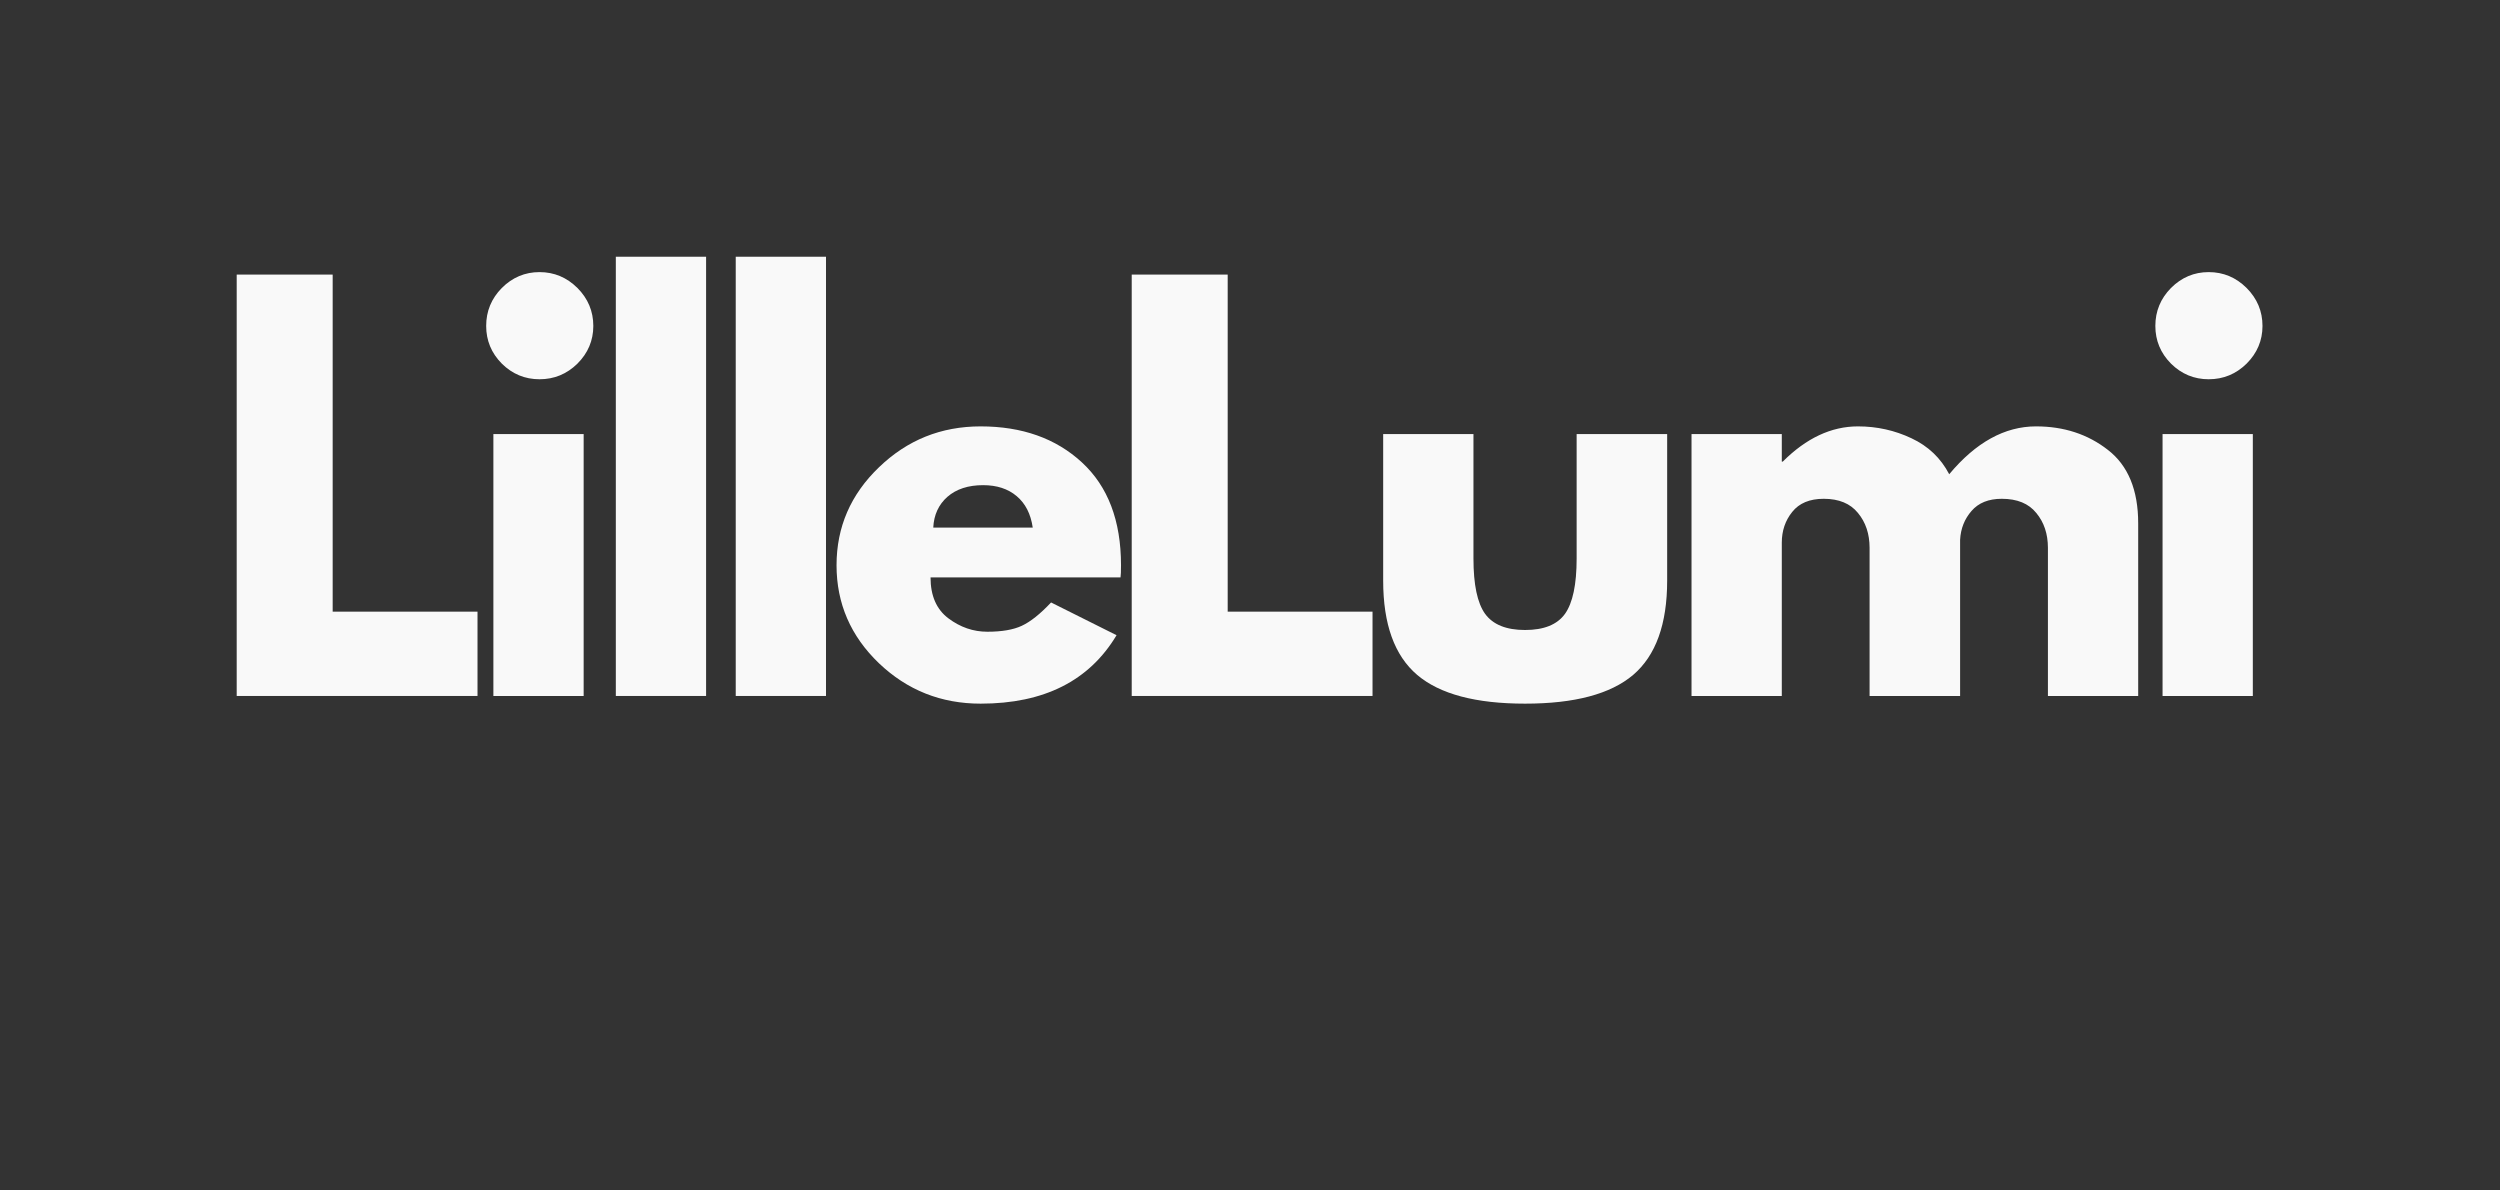
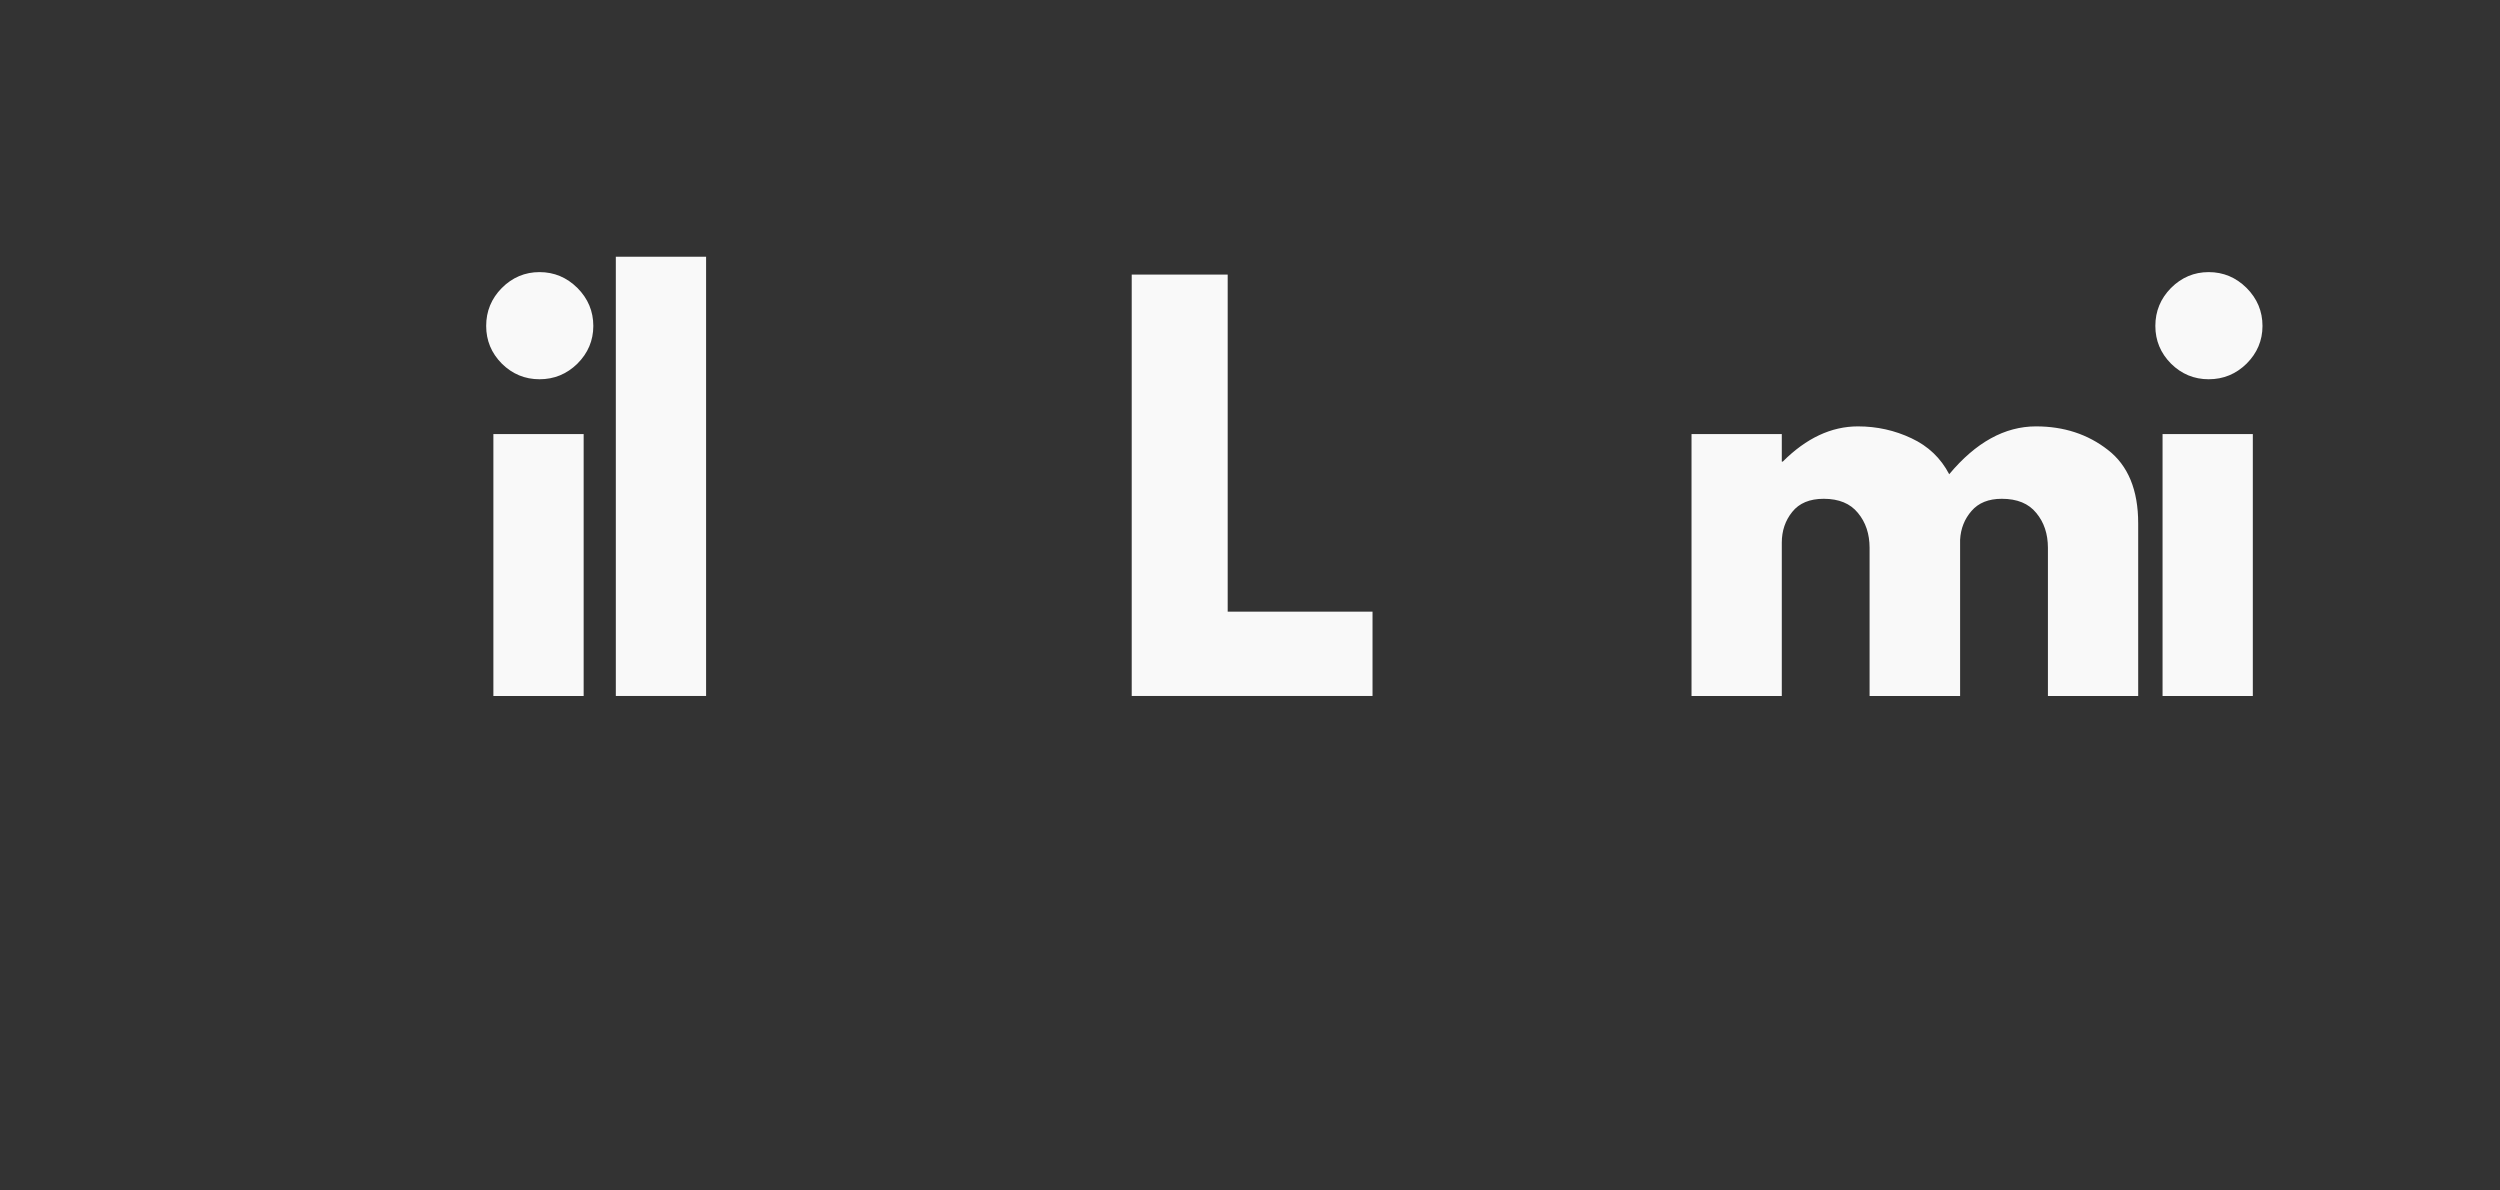
<svg xmlns="http://www.w3.org/2000/svg" version="1.2" preserveAspectRatio="xMidYMid meet" height="100" viewBox="0 0 157.5 75" zoomAndPan="magnify" width="210">
  <rect x="0" y="0" width="157.5" height="75" fill="#333333" stroke="none" />
  <defs />
  <g id="68543a8e04">
    <g style="fill:#f9f9f9;fill-opacity:1;">
      <g transform="translate(12.974, 43.846)">
-         <path d="M 7.984 -26.547 L 7.984 -5.312 L 17.109 -5.312 L 17.109 0 L 1.938 0 L 1.938 -26.547 Z M 7.984 -26.547" style="stroke:none" />
-       </g>
+         </g>
    </g>
    <g style="fill:#f9f9f9;fill-opacity:1;">
      <g transform="translate(29.145, 43.846)">
        <path d="M 2.469 -25.703 C 3.133 -26.367 3.926 -26.703 4.844 -26.703 C 5.77 -26.703 6.566 -26.367 7.234 -25.703 C 7.898 -25.035 8.234 -24.238 8.234 -23.312 C 8.234 -22.395 7.898 -21.602 7.234 -20.938 C 6.566 -20.281 5.77 -19.953 4.844 -19.953 C 3.926 -19.953 3.133 -20.281 2.469 -20.938 C 1.812 -21.602 1.484 -22.395 1.484 -23.312 C 1.484 -24.238 1.812 -25.035 2.469 -25.703 Z M 1.938 -16.5 L 1.938 0 L 7.625 0 L 7.625 -16.5 Z M 1.938 -16.5" style="stroke:none" />
      </g>
    </g>
    <g style="fill:#f9f9f9;fill-opacity:1;">
      <g transform="translate(36.859, 43.846)">
        <path d="M 1.938 0 L 1.938 -27.672 L 7.625 -27.672 L 7.625 0 Z M 1.938 0" style="stroke:none" />
      </g>
    </g>
    <g style="fill:#f9f9f9;fill-opacity:1;">
      <g transform="translate(44.413, 43.846)">
-         <path d="M 1.938 0 L 1.938 -27.672 L 7.625 -27.672 L 7.625 0 Z M 1.938 0" style="stroke:none" />
-       </g>
+         </g>
    </g>
    <g style="fill:#f9f9f9;fill-opacity:1;">
      <g transform="translate(51.968, 43.846)">
-         <path d="M 18.625 -7.469 L 6.656 -7.469 C 6.656 -6.312 7.031 -5.453 7.781 -4.891 C 8.531 -4.328 9.348 -4.047 10.234 -4.047 C 11.148 -4.047 11.875 -4.172 12.406 -4.422 C 12.945 -4.672 13.562 -5.16 14.25 -5.891 L 18.375 -3.828 C 16.656 -0.953 13.801 0.484 9.812 0.484 C 7.32 0.484 5.188 -0.363 3.406 -2.062 C 1.625 -3.77 0.734 -5.828 0.734 -8.234 C 0.734 -10.641 1.625 -12.695 3.406 -14.406 C 5.188 -16.125 7.32 -16.984 9.812 -16.984 C 12.426 -16.984 14.551 -16.227 16.188 -14.719 C 17.832 -13.207 18.656 -11.047 18.656 -8.234 C 18.656 -7.848 18.645 -7.594 18.625 -7.469 Z M 6.828 -10.609 L 13.094 -10.609 C 12.969 -11.473 12.629 -12.133 12.078 -12.594 C 11.535 -13.051 10.832 -13.281 9.969 -13.281 C 9.031 -13.281 8.281 -13.035 7.719 -12.547 C 7.164 -12.055 6.867 -11.41 6.828 -10.609 Z M 6.828 -10.609" style="stroke:none" />
-       </g>
+         </g>
    </g>
    <g style="fill:#f9f9f9;fill-opacity:1;">
      <g transform="translate(69.36, 43.846)">
        <path d="M 7.984 -26.547 L 7.984 -5.312 L 17.109 -5.312 L 17.109 0 L 1.938 0 L 1.938 -26.547 Z M 7.984 -26.547" style="stroke:none" />
      </g>
    </g>
    <g style="fill:#f9f9f9;fill-opacity:1;">
      <g transform="translate(85.531, 43.846)">
-         <path d="M 7.297 -16.5 L 7.297 -8.656 C 7.297 -7.02 7.539 -5.859 8.031 -5.172 C 8.531 -4.492 9.367 -4.156 10.547 -4.156 C 11.734 -4.156 12.57 -4.492 13.062 -5.172 C 13.551 -5.859 13.797 -7.02 13.797 -8.656 L 13.797 -16.5 L 19.5 -16.5 L 19.5 -7.266 C 19.5 -4.523 18.785 -2.547 17.359 -1.328 C 15.93 -0.117 13.66 0.484 10.547 0.484 C 7.441 0.484 5.176 -0.117 3.75 -1.328 C 2.32 -2.547 1.609 -4.523 1.609 -7.266 L 1.609 -16.5 Z M 7.297 -16.5" style="stroke:none" />
-       </g>
+         </g>
    </g>
    <g style="fill:#f9f9f9;fill-opacity:1;">
      <g transform="translate(104.628, 43.846)">
        <path d="M 1.938 0 L 1.938 -16.5 L 7.625 -16.5 L 7.625 -14.766 L 7.688 -14.766 C 9.164 -16.242 10.742 -16.984 12.422 -16.984 C 13.617 -16.984 14.742 -16.734 15.797 -16.234 C 16.848 -15.742 17.641 -14.988 18.172 -13.969 C 19.848 -15.977 21.672 -16.984 23.641 -16.984 C 25.398 -16.984 26.91 -16.488 28.172 -15.5 C 29.441 -14.52 30.078 -12.977 30.078 -10.875 L 30.078 0 L 24.391 0 L 24.391 -9.328 C 24.391 -10.211 24.145 -10.945 23.656 -11.531 C 23.176 -12.125 22.453 -12.422 21.484 -12.422 C 20.648 -12.422 20.016 -12.164 19.578 -11.656 C 19.141 -11.156 18.898 -10.551 18.859 -9.844 L 18.859 0 L 13.156 0 L 13.156 -9.328 C 13.156 -10.211 12.91 -10.945 12.422 -11.531 C 11.941 -12.125 11.223 -12.422 10.266 -12.422 C 9.379 -12.422 8.719 -12.145 8.281 -11.594 C 7.844 -11.051 7.625 -10.406 7.625 -9.656 L 7.625 0 Z M 1.938 0" style="stroke:none" />
      </g>
    </g>
    <g style="fill:#f9f9f9;fill-opacity:1;">
      <g transform="translate(134.303, 43.846)">
        <path d="M 2.469 -25.703 C 3.133 -26.367 3.926 -26.703 4.844 -26.703 C 5.77 -26.703 6.566 -26.367 7.234 -25.703 C 7.898 -25.035 8.234 -24.238 8.234 -23.312 C 8.234 -22.395 7.898 -21.602 7.234 -20.938 C 6.566 -20.281 5.77 -19.953 4.844 -19.953 C 3.926 -19.953 3.133 -20.281 2.469 -20.938 C 1.812 -21.602 1.484 -22.395 1.484 -23.312 C 1.484 -24.238 1.812 -25.035 2.469 -25.703 Z M 1.938 -16.5 L 1.938 0 L 7.625 0 L 7.625 -16.5 Z M 1.938 -16.5" style="stroke:none" />
      </g>
    </g>
  </g>
</svg>